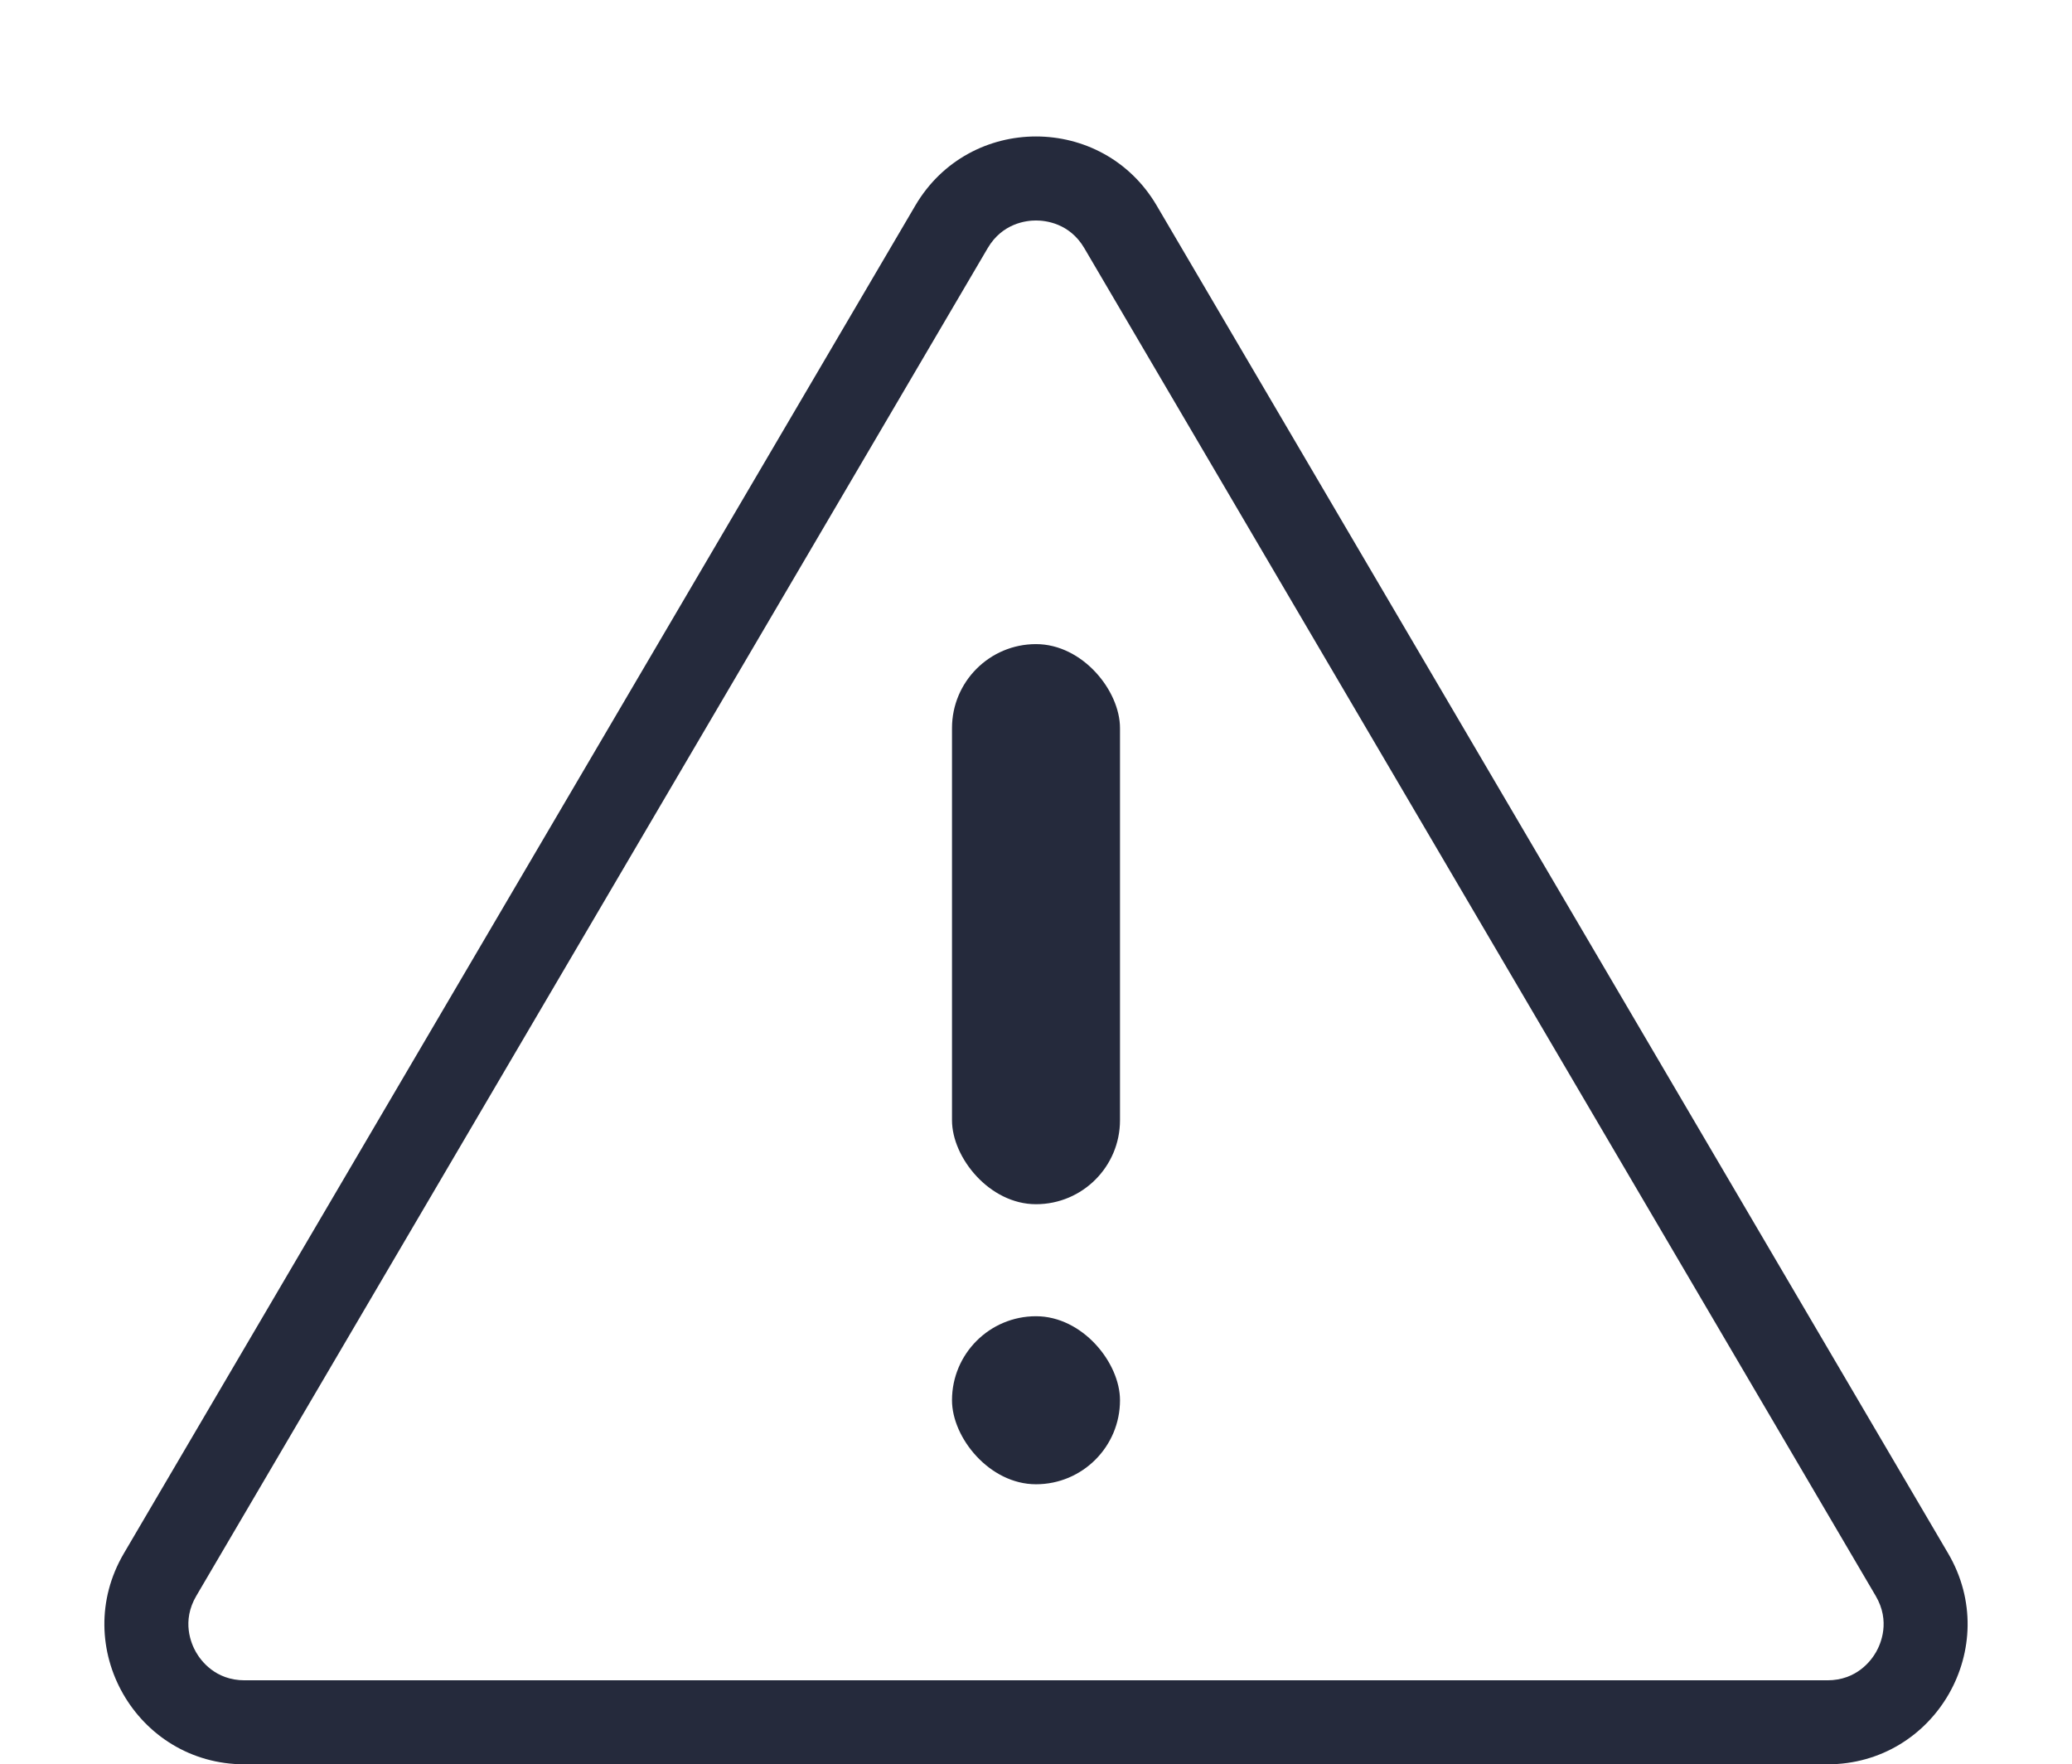
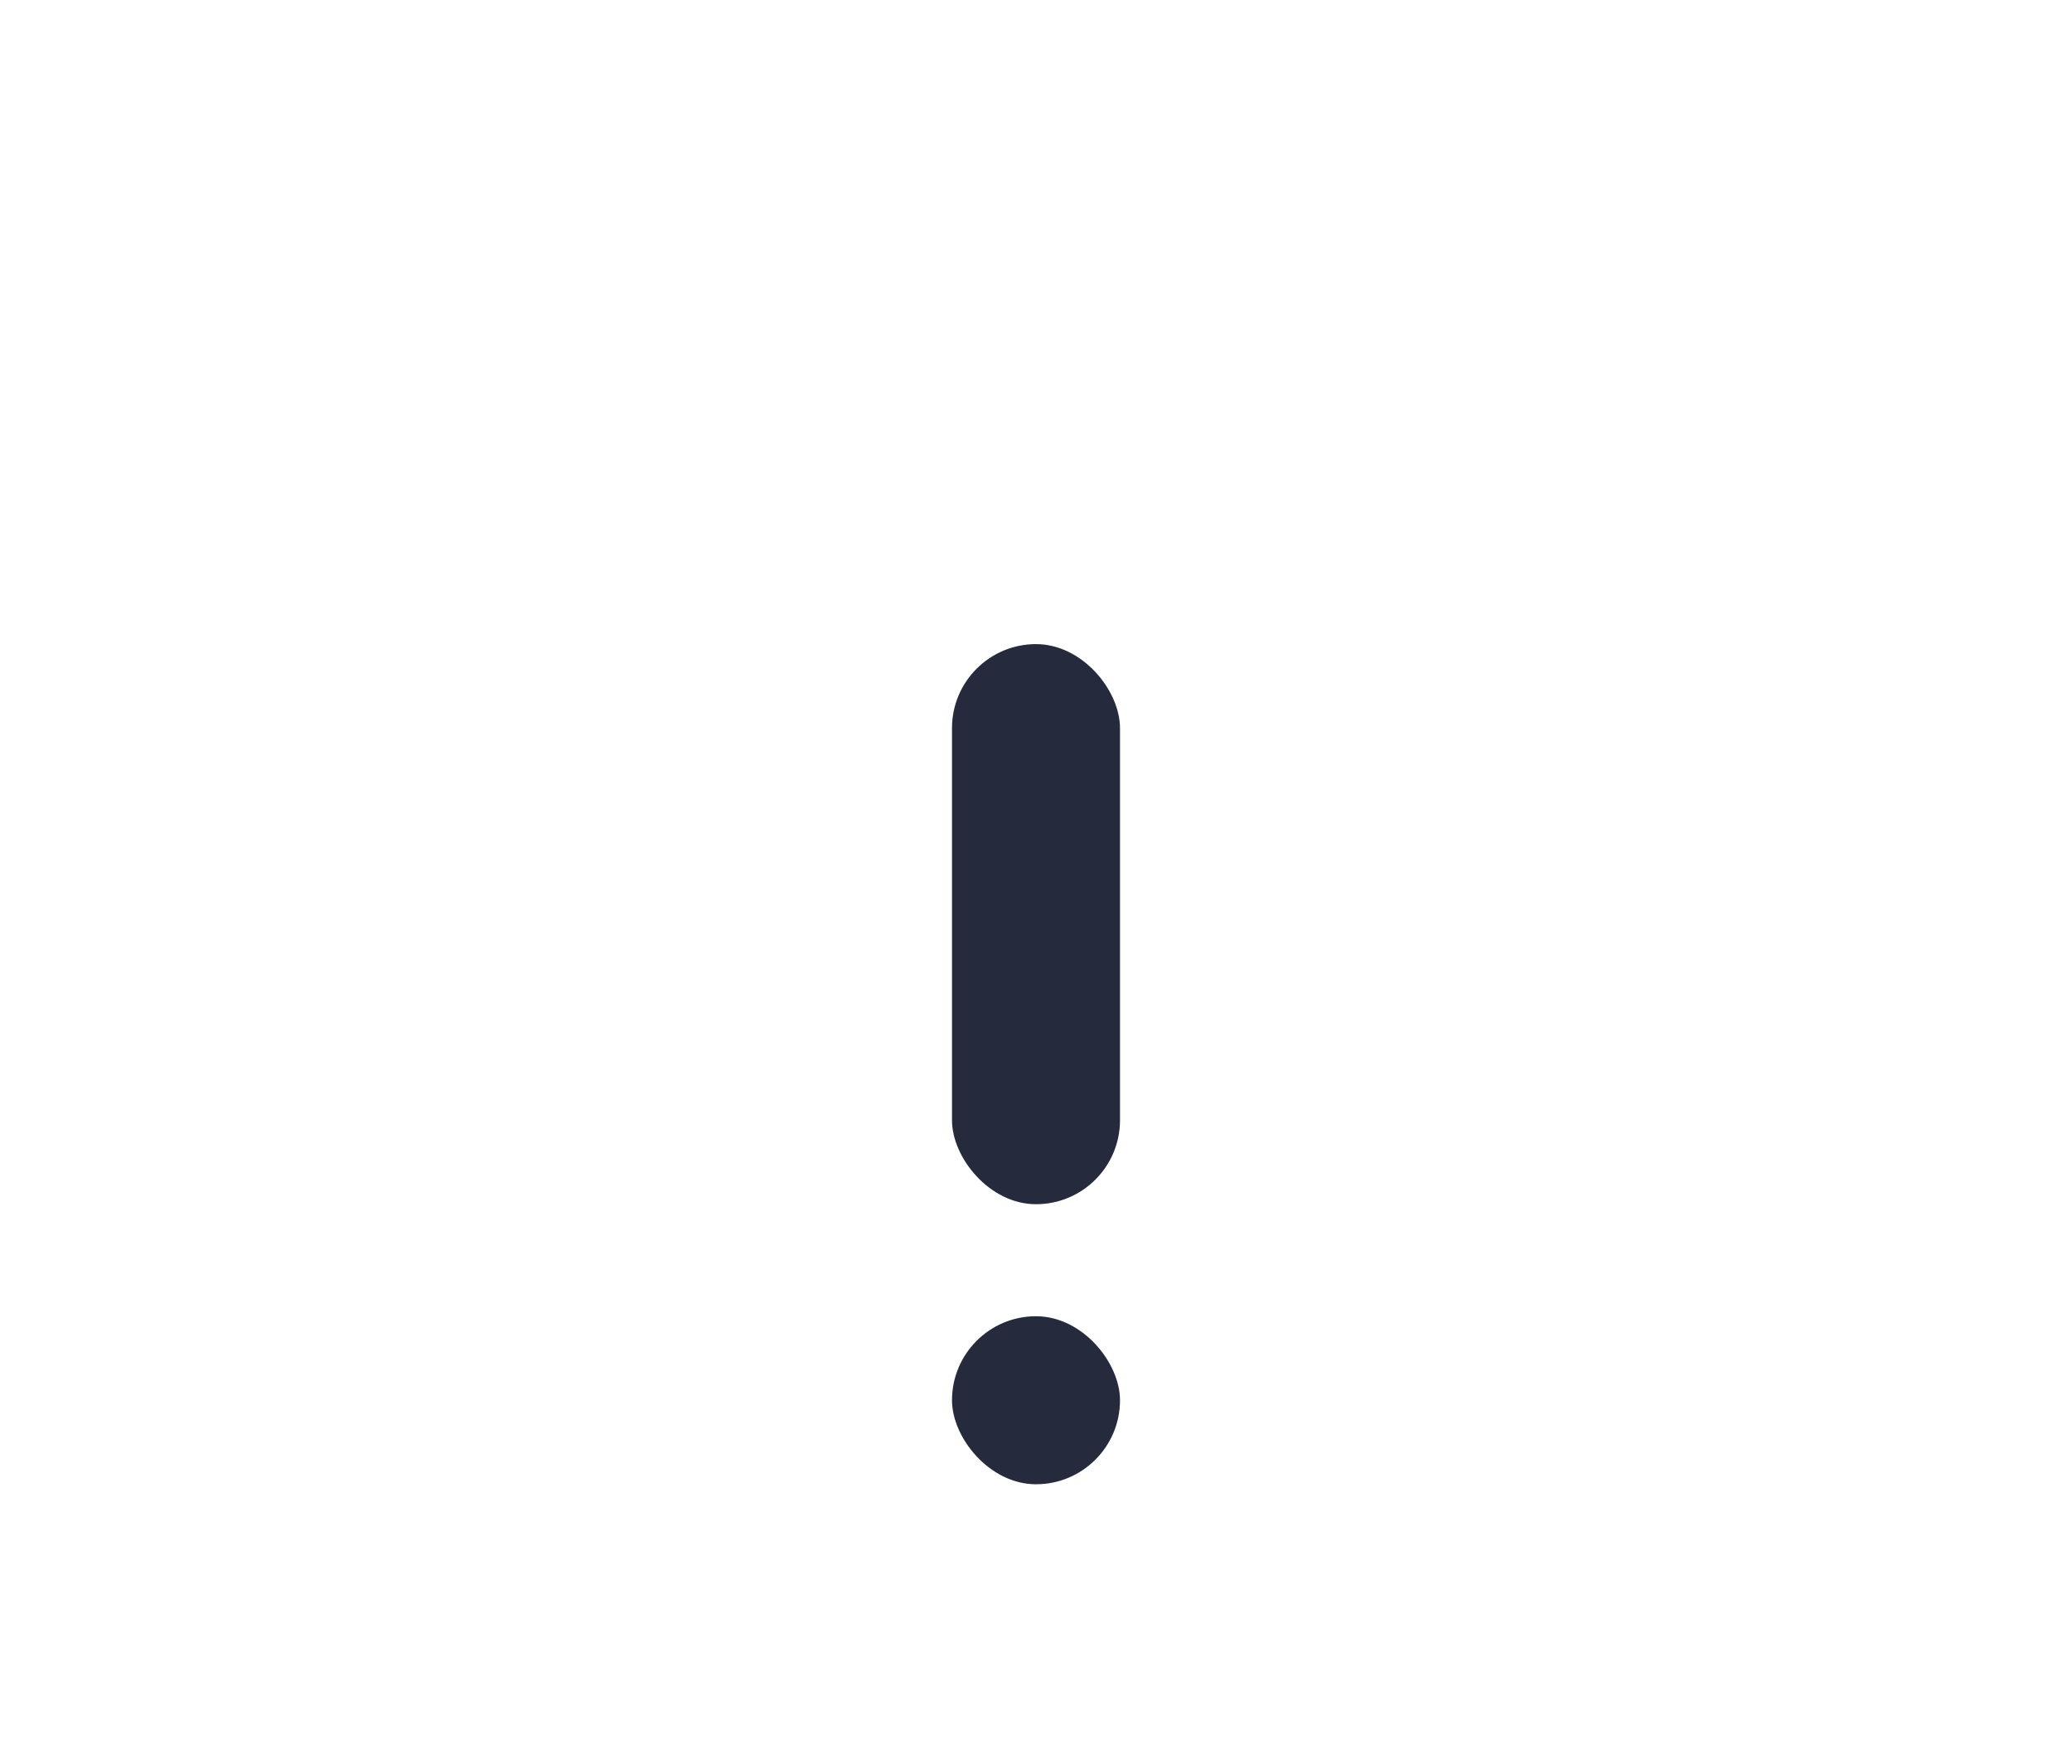
<svg xmlns="http://www.w3.org/2000/svg" width="74" height="63" viewBox="0 0 74 63">
  <defs>
    <style>.a{fill:none;}.b,.d{fill:#252a3c;}.c,.d{stroke:none;}</style>
  </defs>
  <g transform="translate(-907 -1293)">
    <g class="a" transform="translate(907 1293)">
      <path class="c" d="M32.689,7.341a5,5,0,0,1,8.623,0L69.576,55.468A5,5,0,0,1,65.265,63H8.735a5,5,0,0,1-4.311-7.532Z" />
-       <path class="d" d="M 37 7.873 C 36.656 7.873 35.799 7.969 35.275 8.86 L 7.01 56.987 C 6.48 57.89 6.826 58.691 6.999 58.994 C 7.173 59.296 7.688 60 8.735 60 L 65.265 60 C 66.312 60 66.827 59.296 67.001 58.994 C 67.174 58.691 67.52 57.89 66.99 56.987 L 38.725 8.86 C 38.201 7.969 37.344 7.873 37 7.873 M 37 4.873 C 38.673 4.873 40.345 5.696 41.311 7.341 L 69.576 55.468 C 71.534 58.801 69.13 63 65.265 63 L 8.735 63 C 4.87 63 2.466 58.801 4.424 55.468 L 32.689 7.341 C 33.655 5.696 35.327 4.873 37 4.873 Z" />
    </g>
    <rect class="b" width="6" height="20" rx="3" transform="translate(941 1316)" />
    <rect class="b" width="6" height="6" rx="3" transform="translate(941 1340)" />
  </g>
</svg>